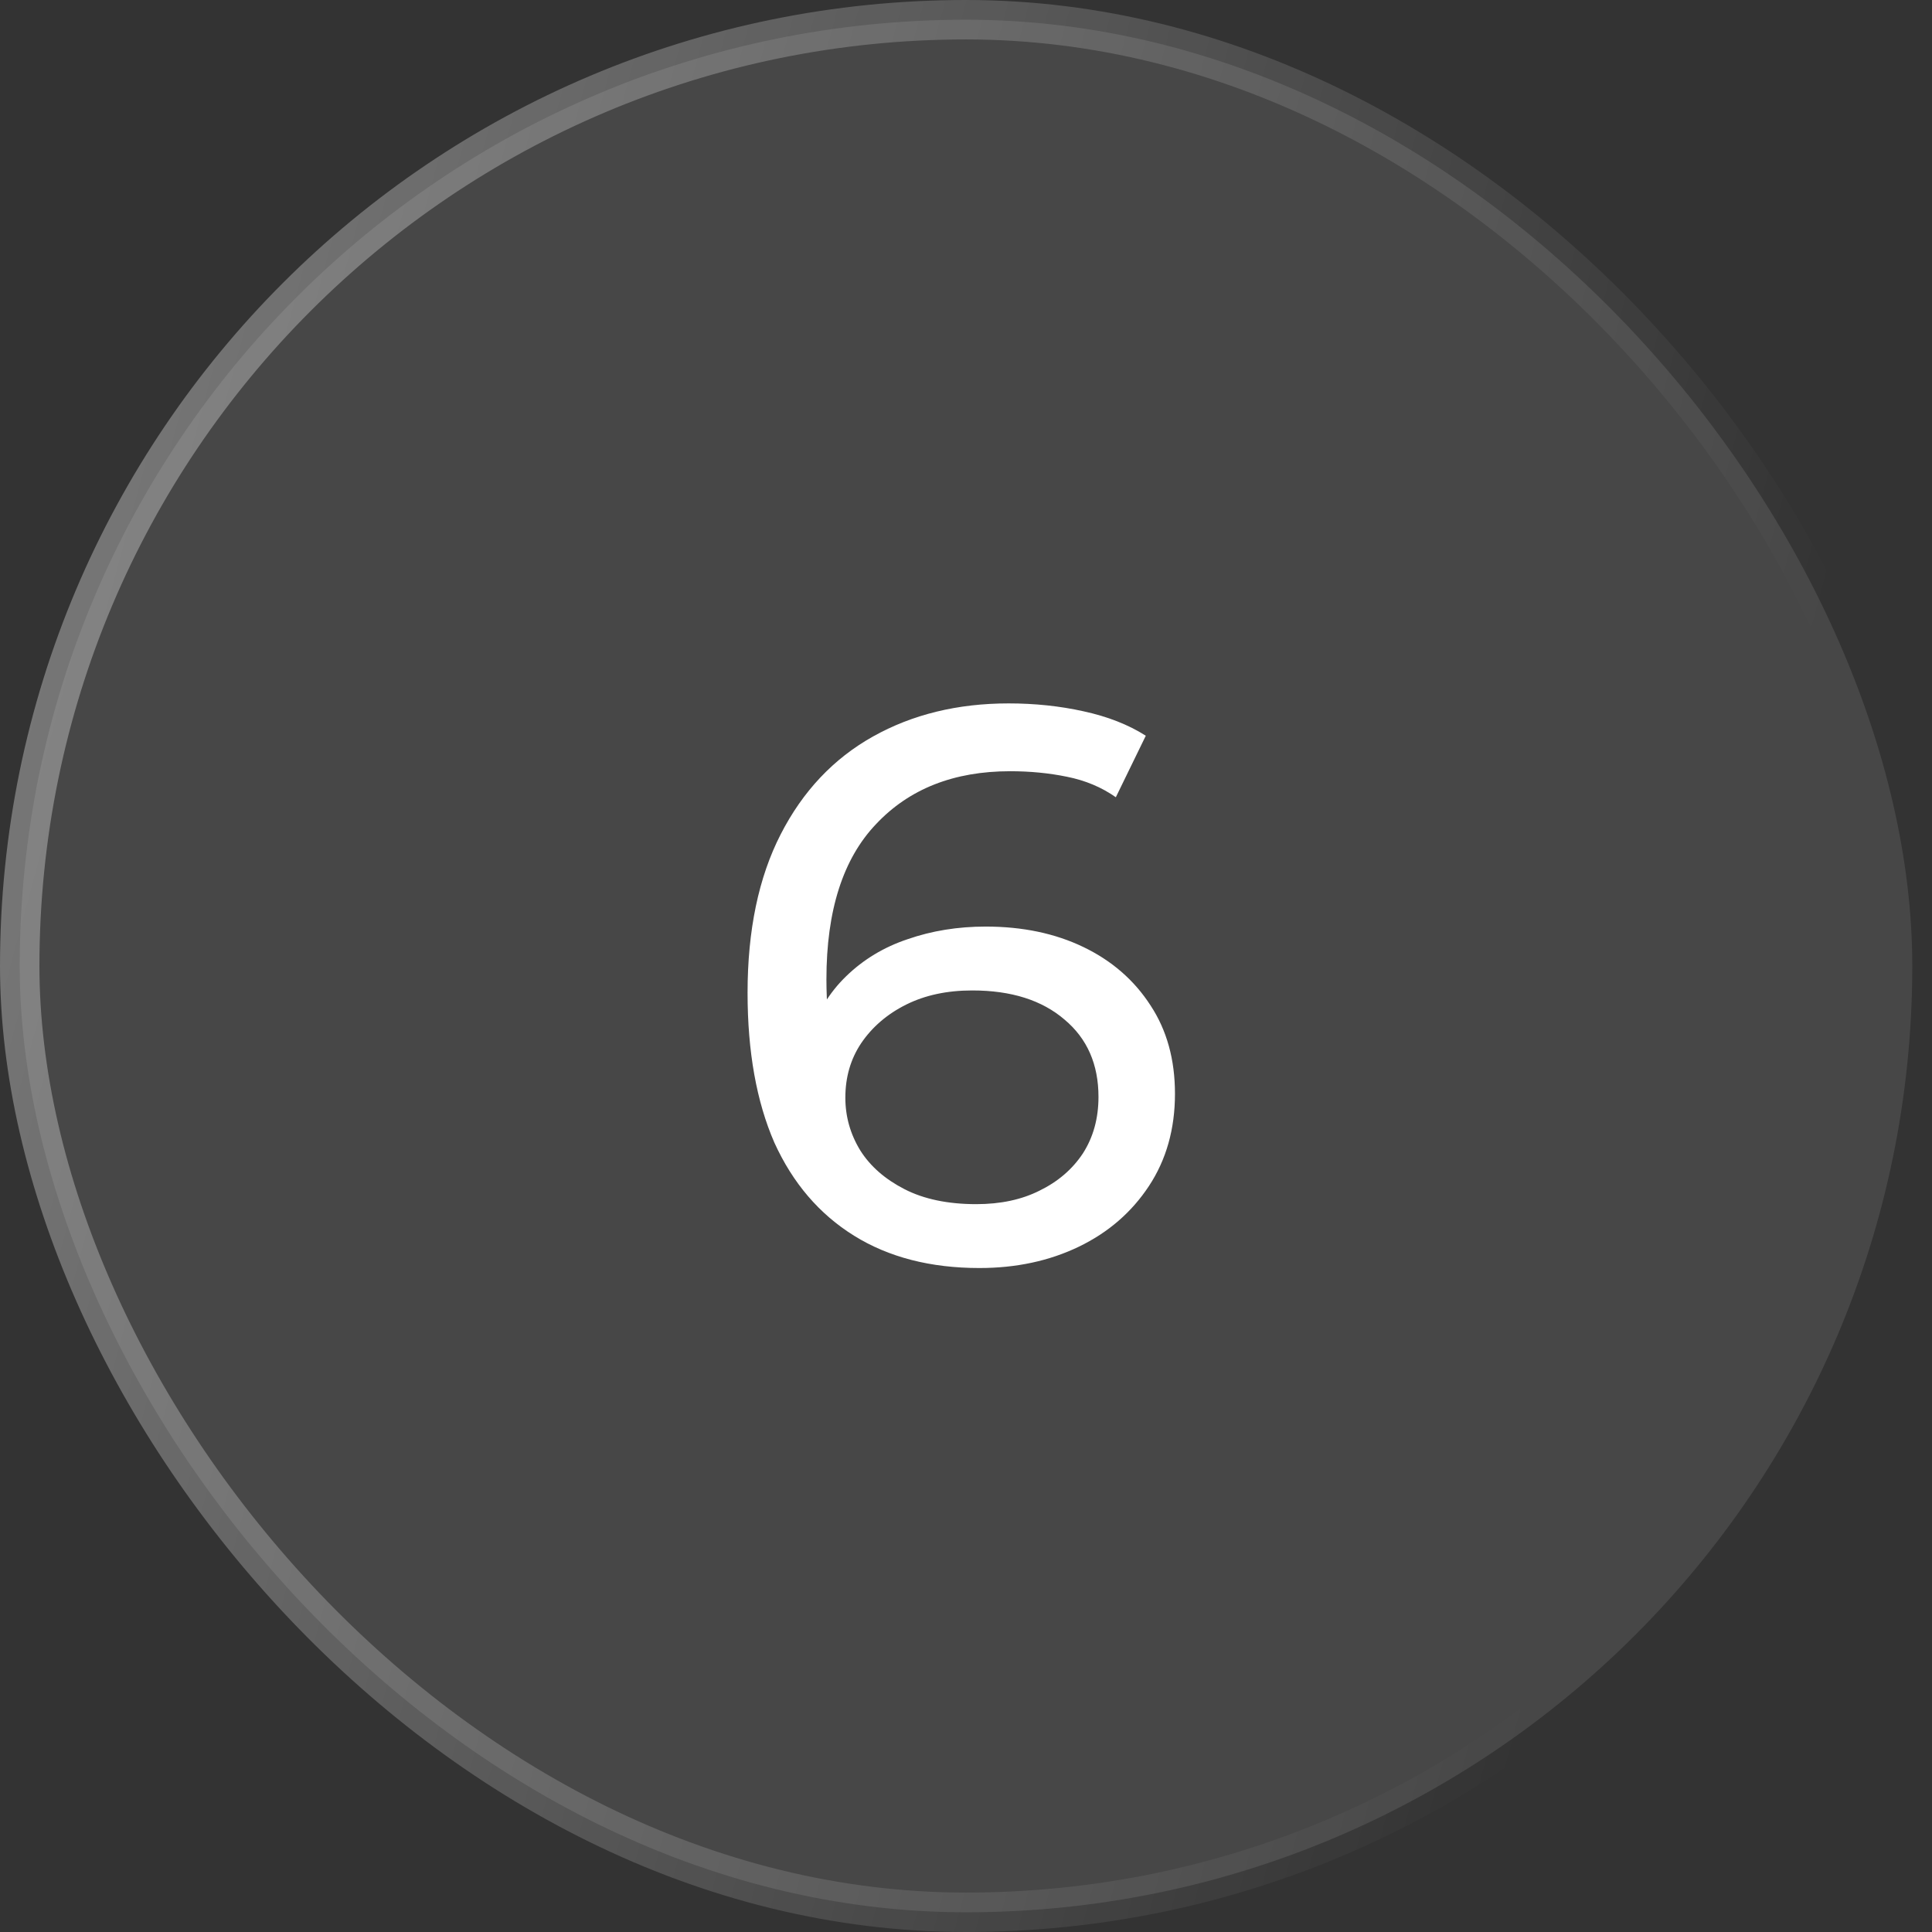
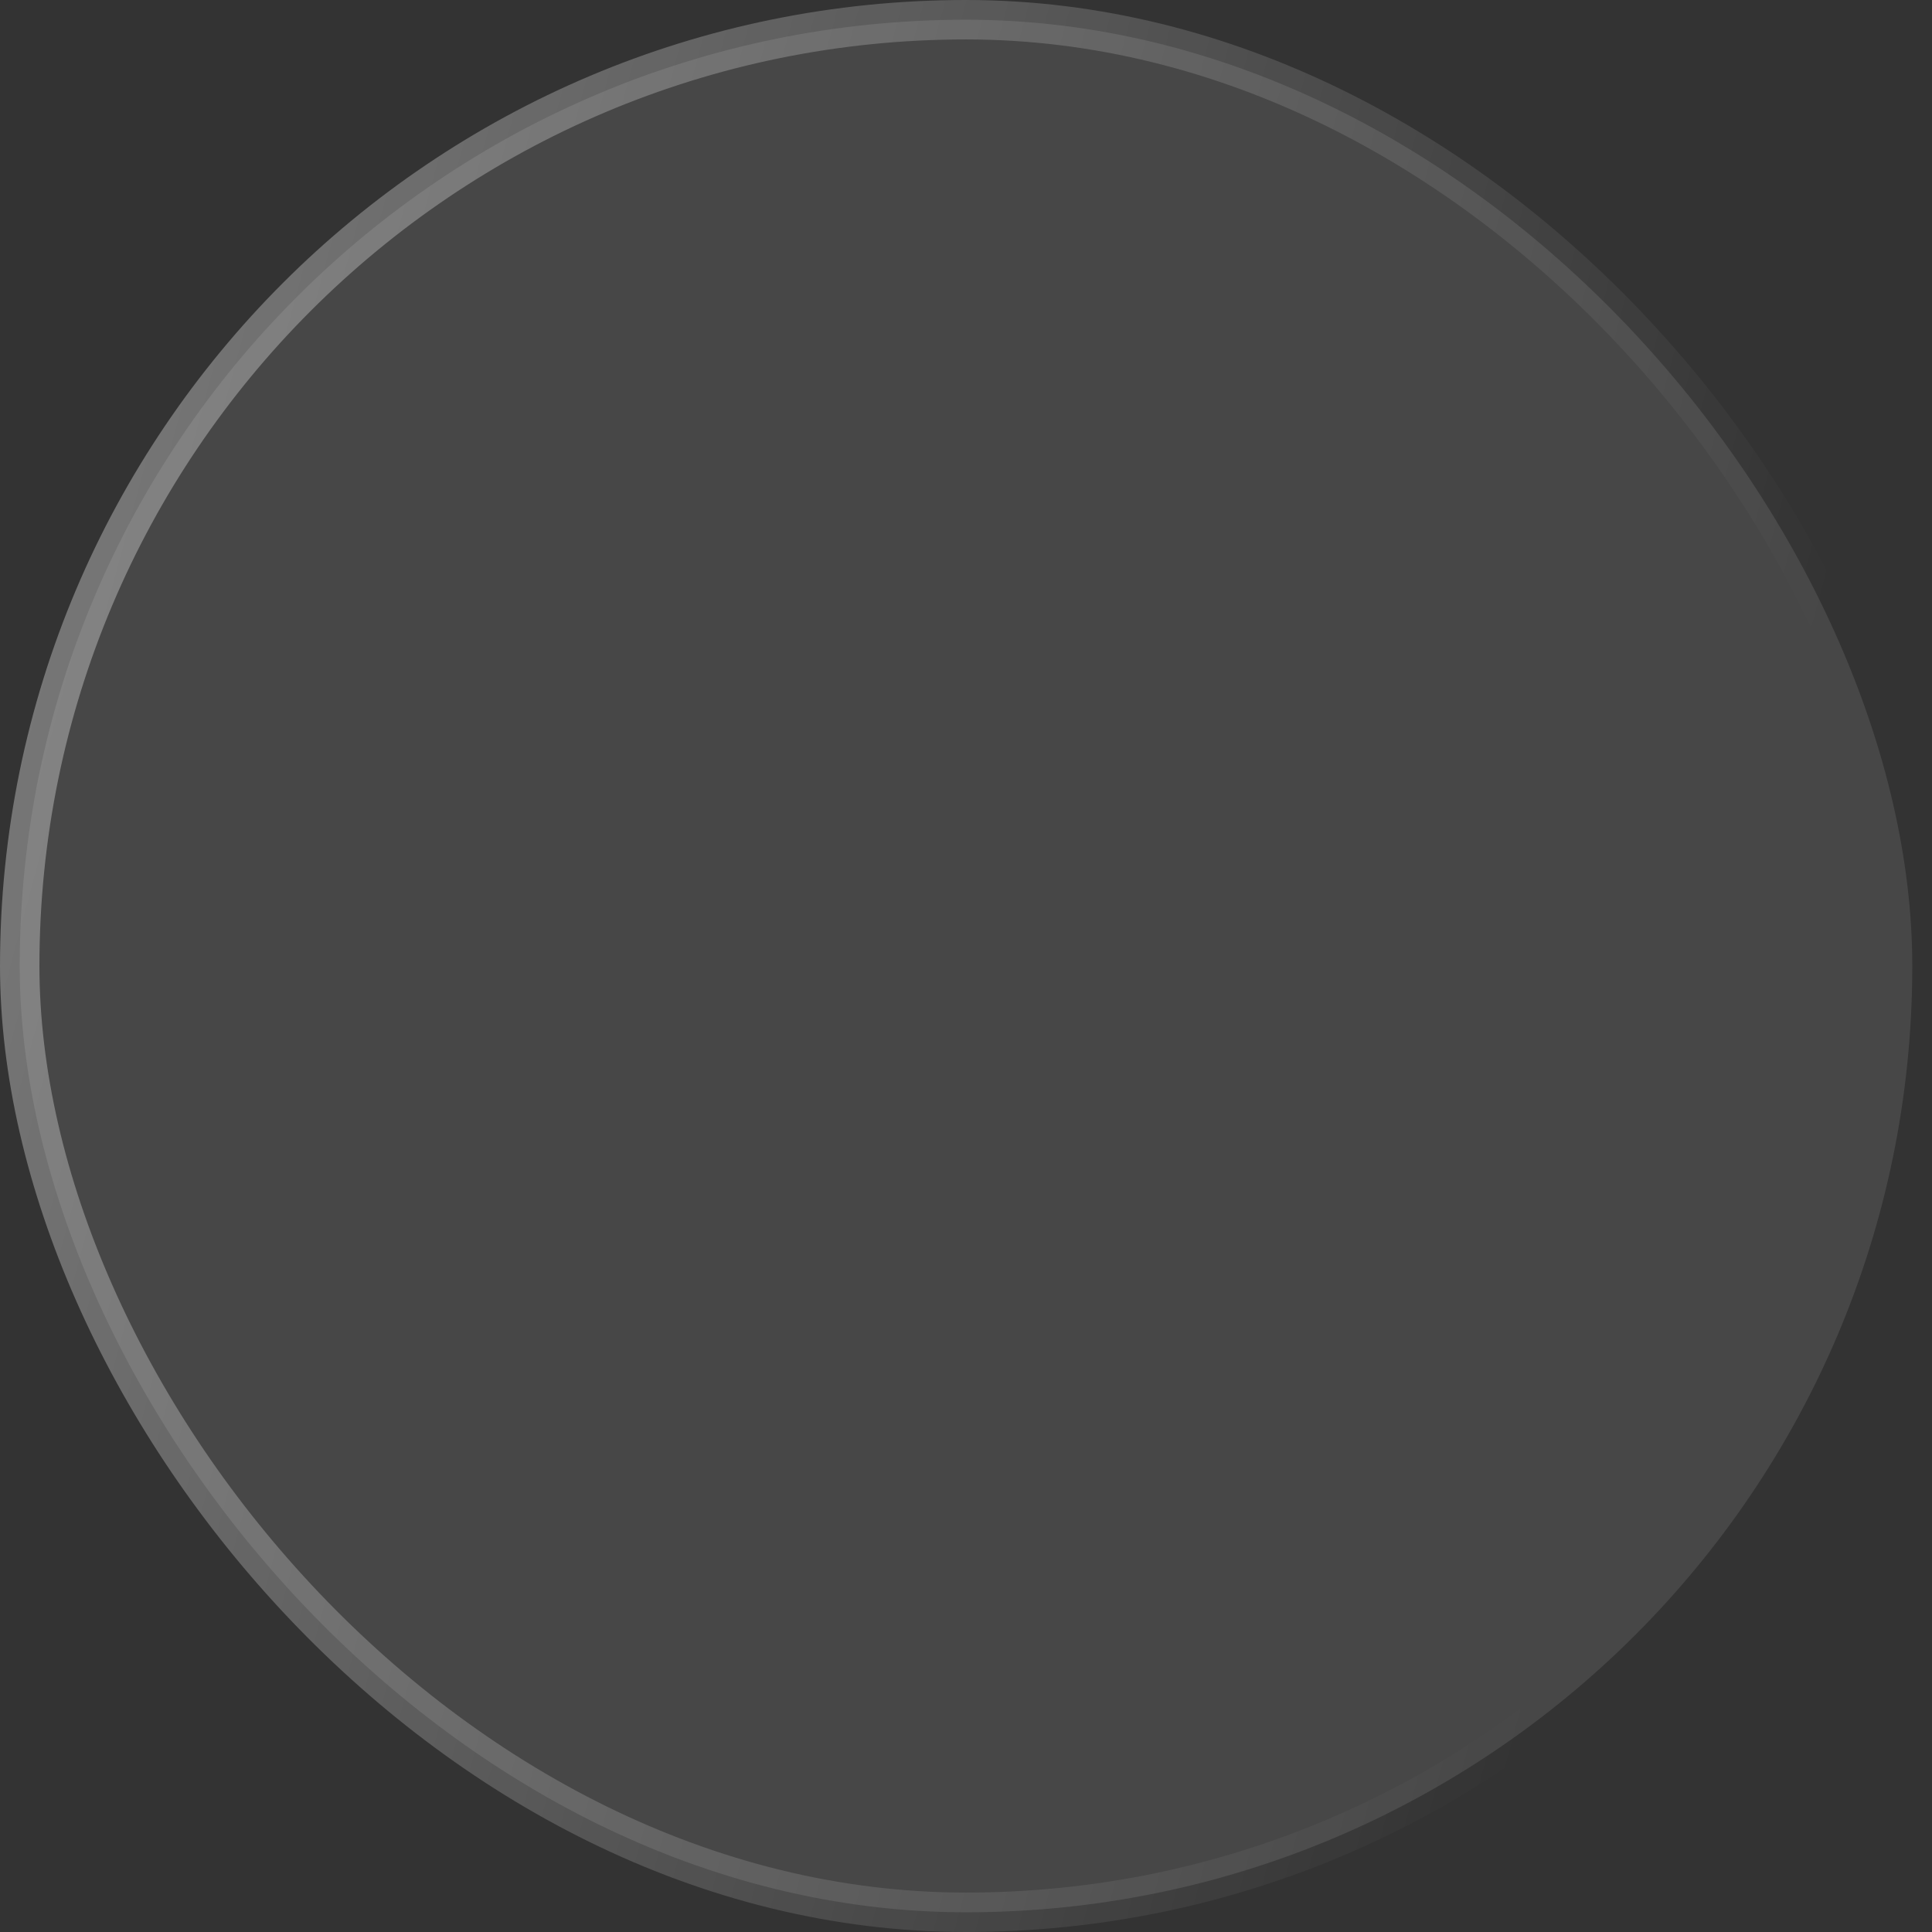
<svg xmlns="http://www.w3.org/2000/svg" width="49" height="49" viewBox="0 0 49 49" fill="none">
  <rect x="0" y="0" width="49" height="49" fill="#333333" stroke="none" />
  <rect x="0.5" y="0.5" width="48" height="48" rx="24" fill="white" fill-opacity="0.1" />
  <rect x="0.5" y="0.5" width="48" height="48" rx="24" stroke="url(#paint0_linear_308_738)" />
-   <path d="M24.84 32.16C23.6 32.16 22.54 31.887 21.66 31.34C20.78 30.793 20.107 30.007 19.64 28.98C19.187 27.94 18.96 26.673 18.96 25.18C18.96 23.593 19.24 22.253 19.8 21.16C20.36 20.067 21.14 19.24 22.14 18.68C23.14 18.12 24.287 17.84 25.58 17.84C26.247 17.84 26.88 17.907 27.48 18.04C28.093 18.173 28.62 18.38 29.06 18.66L28.3 20.22C27.94 19.967 27.527 19.793 27.06 19.7C26.607 19.607 26.127 19.56 25.62 19.56C24.193 19.56 23.06 20.007 22.22 20.9C21.38 21.78 20.96 23.093 20.96 24.84C20.96 25.12 20.973 25.453 21 25.84C21.027 26.227 21.093 26.607 21.2 26.98L20.52 26.3C20.72 25.687 21.033 25.173 21.46 24.76C21.9 24.333 22.42 24.02 23.02 23.82C23.633 23.607 24.293 23.5 25 23.5C25.933 23.5 26.76 23.673 27.48 24.02C28.2 24.367 28.767 24.86 29.18 25.5C29.593 26.127 29.8 26.873 29.8 27.74C29.8 28.633 29.58 29.413 29.14 30.08C28.7 30.747 28.107 31.26 27.36 31.62C26.613 31.98 25.773 32.16 24.84 32.16ZM24.76 30.54C25.373 30.54 25.907 30.427 26.36 30.2C26.827 29.973 27.193 29.66 27.46 29.26C27.727 28.847 27.86 28.367 27.86 27.82C27.86 26.993 27.573 26.34 27 25.86C26.427 25.367 25.647 25.12 24.66 25.12C24.02 25.12 23.46 25.24 22.98 25.48C22.5 25.72 22.12 26.047 21.84 26.46C21.573 26.86 21.44 27.32 21.44 27.84C21.44 28.32 21.567 28.767 21.82 29.18C22.073 29.58 22.447 29.907 22.94 30.16C23.433 30.413 24.04 30.54 24.76 30.54Z" fill="white" />
  <defs>
    <linearGradient id="paint0_linear_308_738" x1="-36.071" y1="-186.136" x2="91.308" y2="-151.905" gradientUnits="userSpaceOnUse">
      <stop stop-color="white" />
      <stop offset="1" stop-color="white" stop-opacity="0" />
    </linearGradient>
  </defs>
</svg>